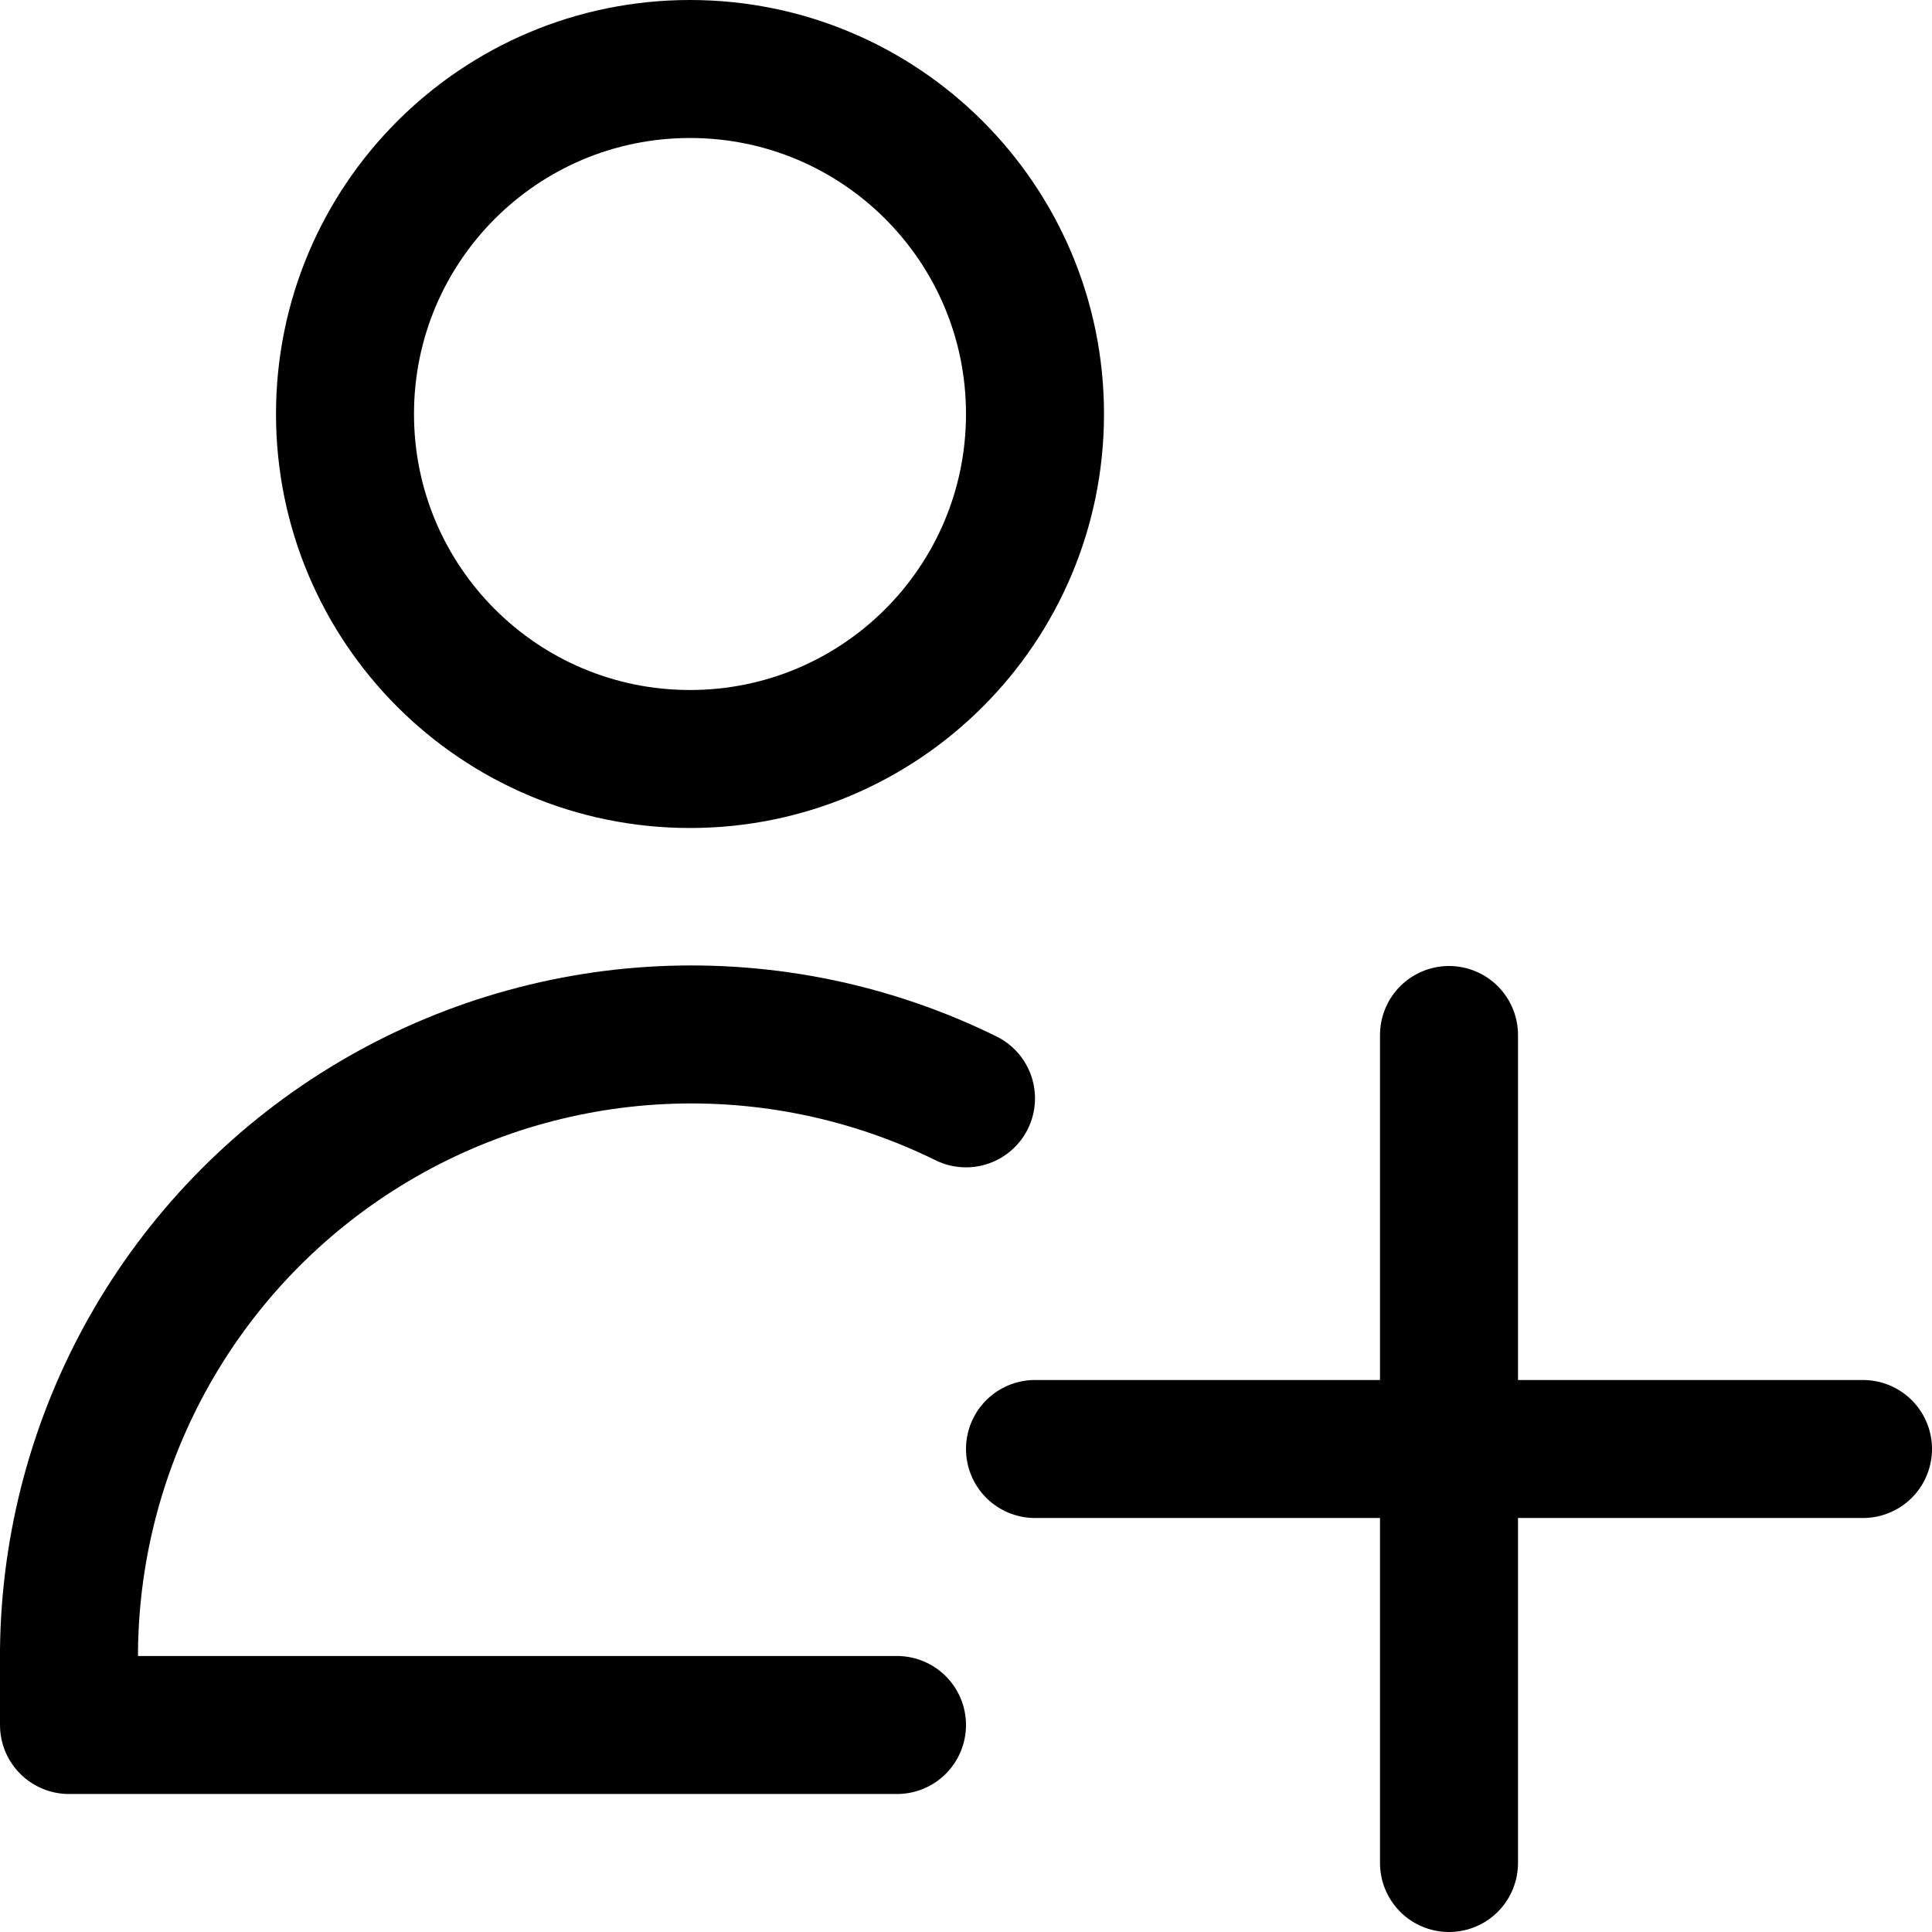
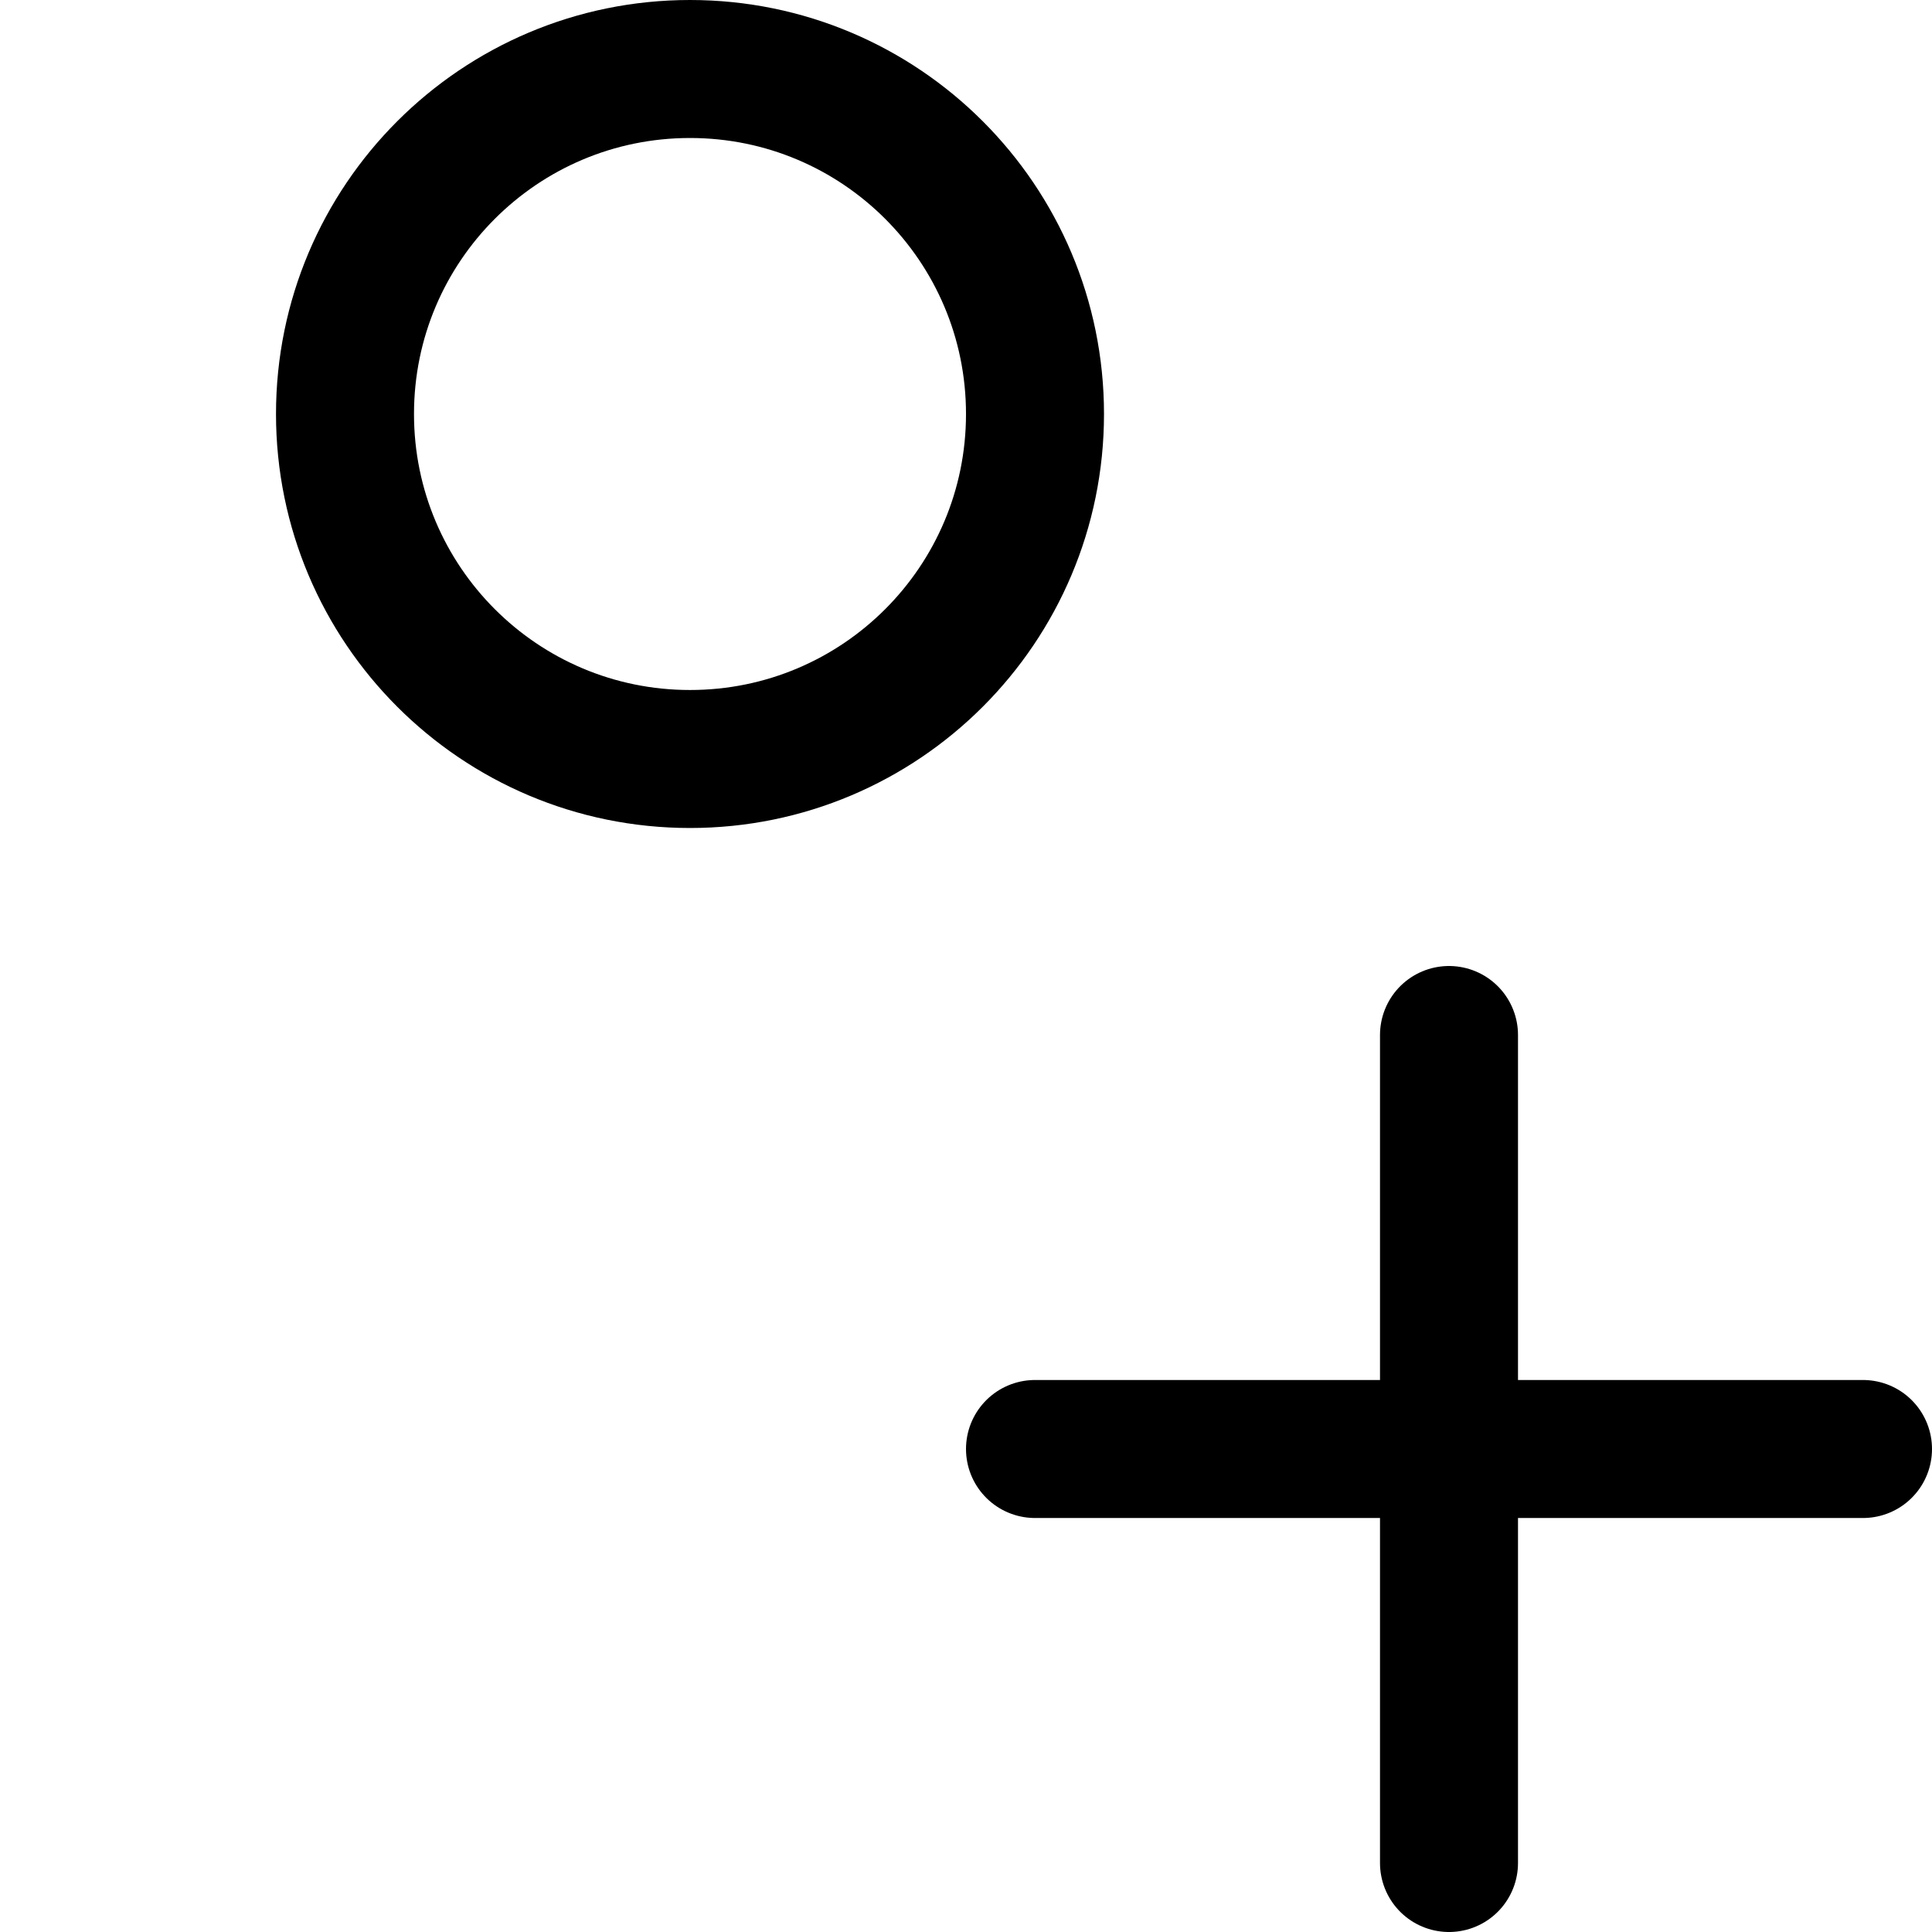
<svg xmlns="http://www.w3.org/2000/svg" fill="none" viewBox="0 0 14 14" id="User-Add-Plus--Streamline-Core">
  <desc>User Add Plus Streamline Icon: https://streamlinehq.com</desc>
  <g id="user-add-plus--actions-add-close-geometric-human-person-plus-single-up-user">
    <path id="Vector" stroke="#000000" stroke-linecap="round" stroke-linejoin="round" d="M5 5.5c1.381 0 2.5 -1.119 2.5 -2.5S6.381 0.5 5 0.5 2.5 1.619 2.5 3 3.619 5.5 5 5.5Z" stroke-width="1" />
-     <path id="Vector_2" stroke="#000000" stroke-linecap="round" stroke-linejoin="round" d="M6.5 12.5h-6l0 -0.542c0.008 -0.762 0.209 -1.51 0.584 -2.173 0.375 -0.663 0.913 -1.221 1.562 -1.62 0.649 -0.399 1.389 -0.628 2.15 -0.664 0.761 -0.036 1.52 0.121 2.204 0.458" stroke-width="1" />
    <path id="Vector_3" stroke="#000000" stroke-linecap="round" stroke-linejoin="round" d="M10.5 7.5v6" stroke-width="1" />
    <path id="Vector_4" stroke="#000000" stroke-linecap="round" stroke-linejoin="round" d="M7.5 10.5h6" stroke-width="1" />
  </g>
</svg>